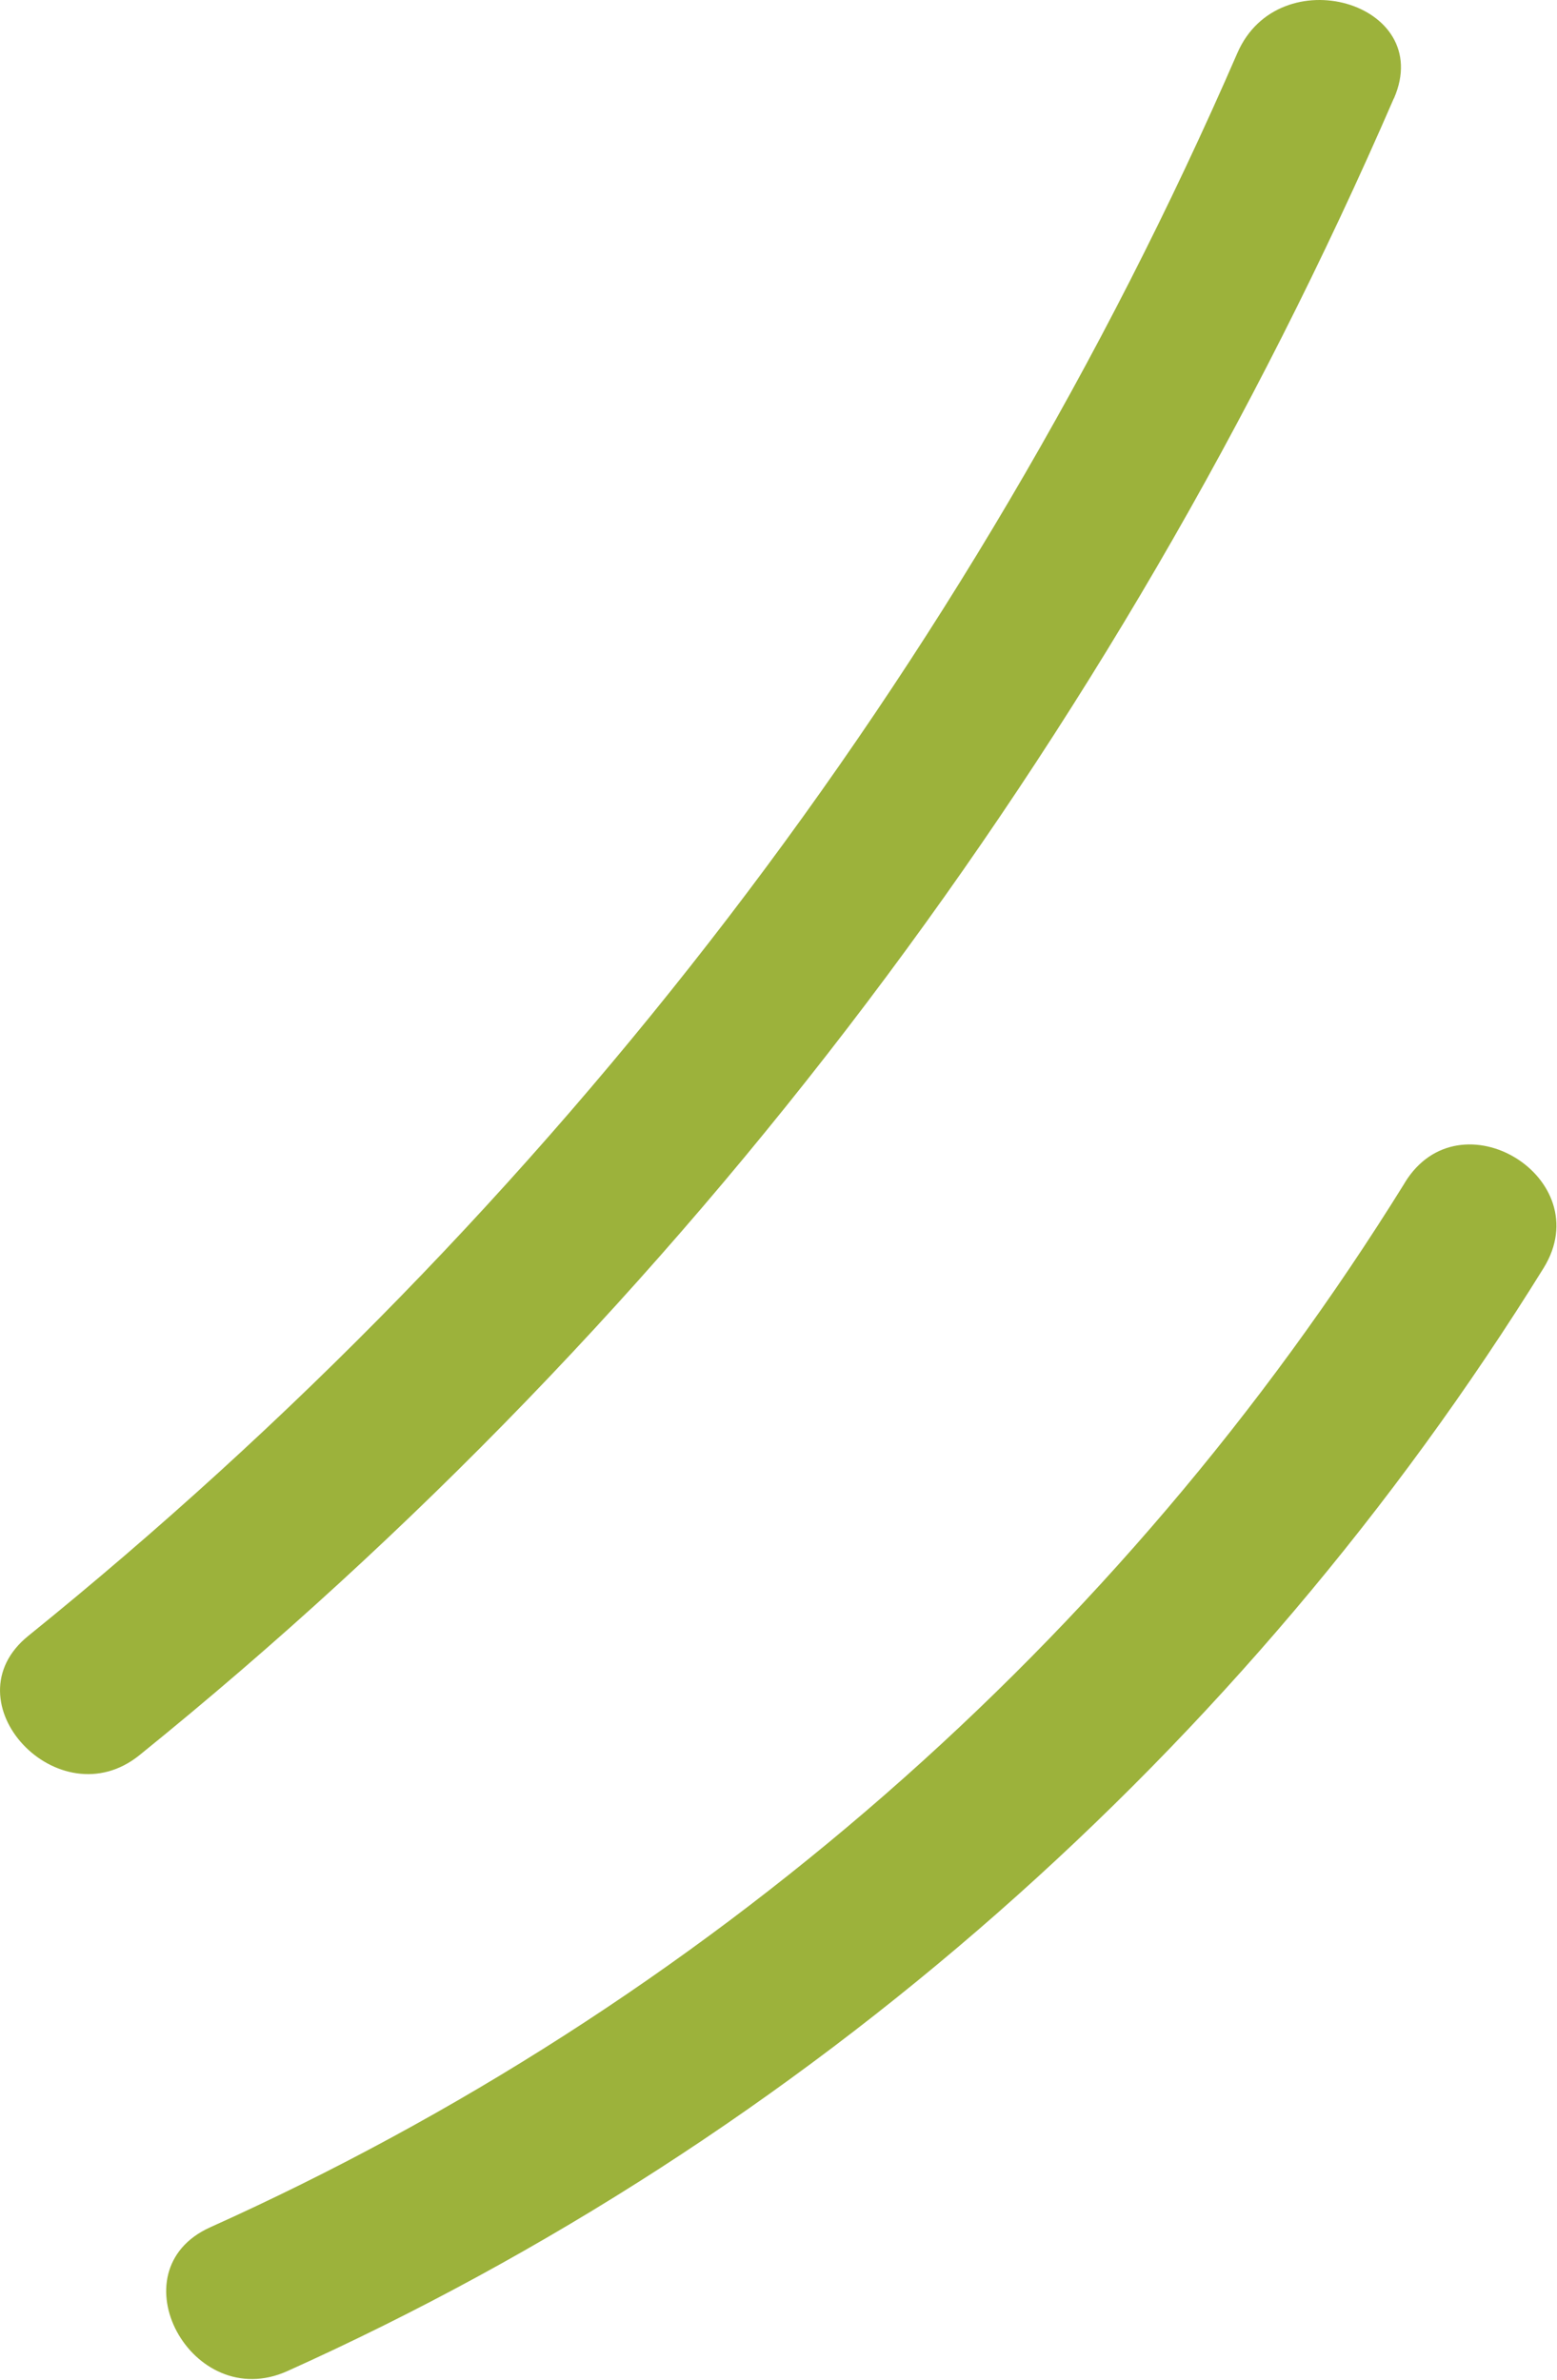
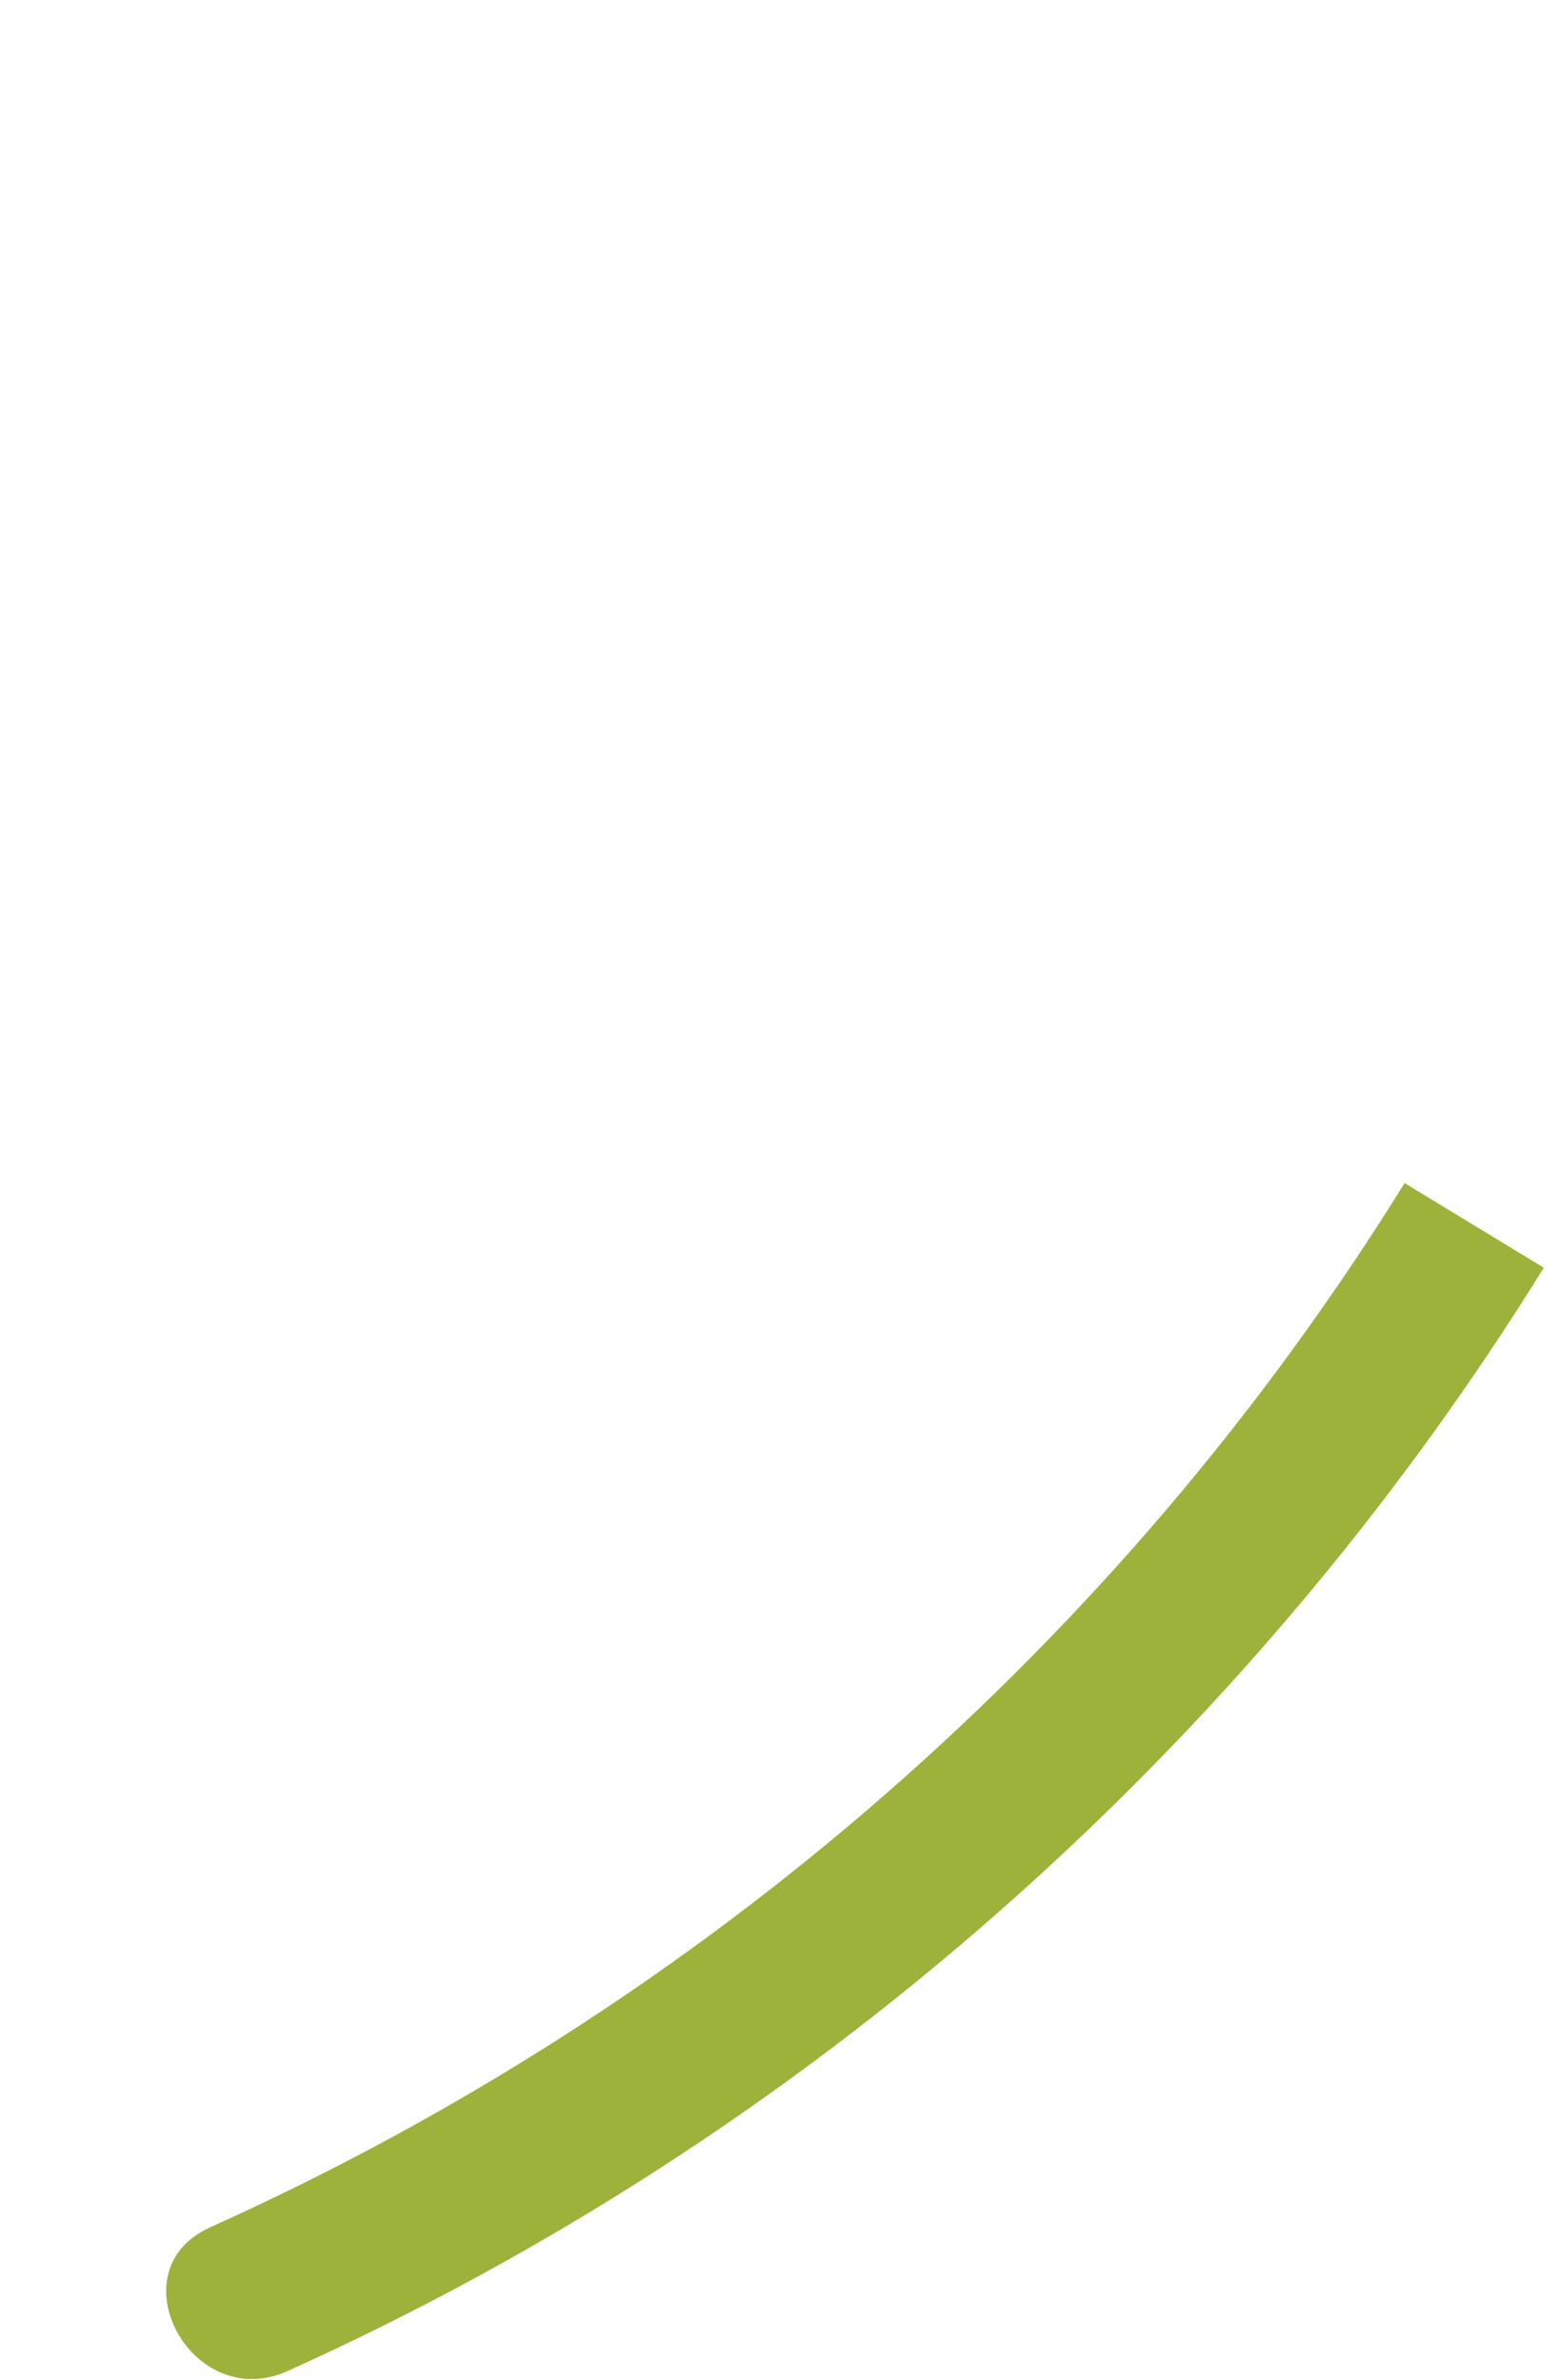
<svg xmlns="http://www.w3.org/2000/svg" viewBox="0 0 26.974 41.226" fill="none">
-   <path d="M24.151 1.7C24.869 0.042 22.154 -0.738 21.436 0.92C16.796 11.603 9.543 21.022 0.494 28.334C-0.922 29.472 1.018 31.536 2.418 30.402C11.887 22.747 19.31 12.859 24.145 1.709" fill="#9CB23B" />
-   <path d="M24.334 20.494C19.397 28.453 12.172 34.746 3.639 38.583C1.977 39.336 3.323 41.817 4.978 41.073C13.948 37.035 21.564 30.317 26.745 21.96C27.698 20.407 25.292 18.931 24.339 20.484" fill="#9CB23B" />
+   <path d="M24.334 20.494C19.397 28.453 12.172 34.746 3.639 38.583C1.977 39.336 3.323 41.817 4.978 41.073C13.948 37.035 21.564 30.317 26.745 21.96" fill="#9CB23B" />
</svg>